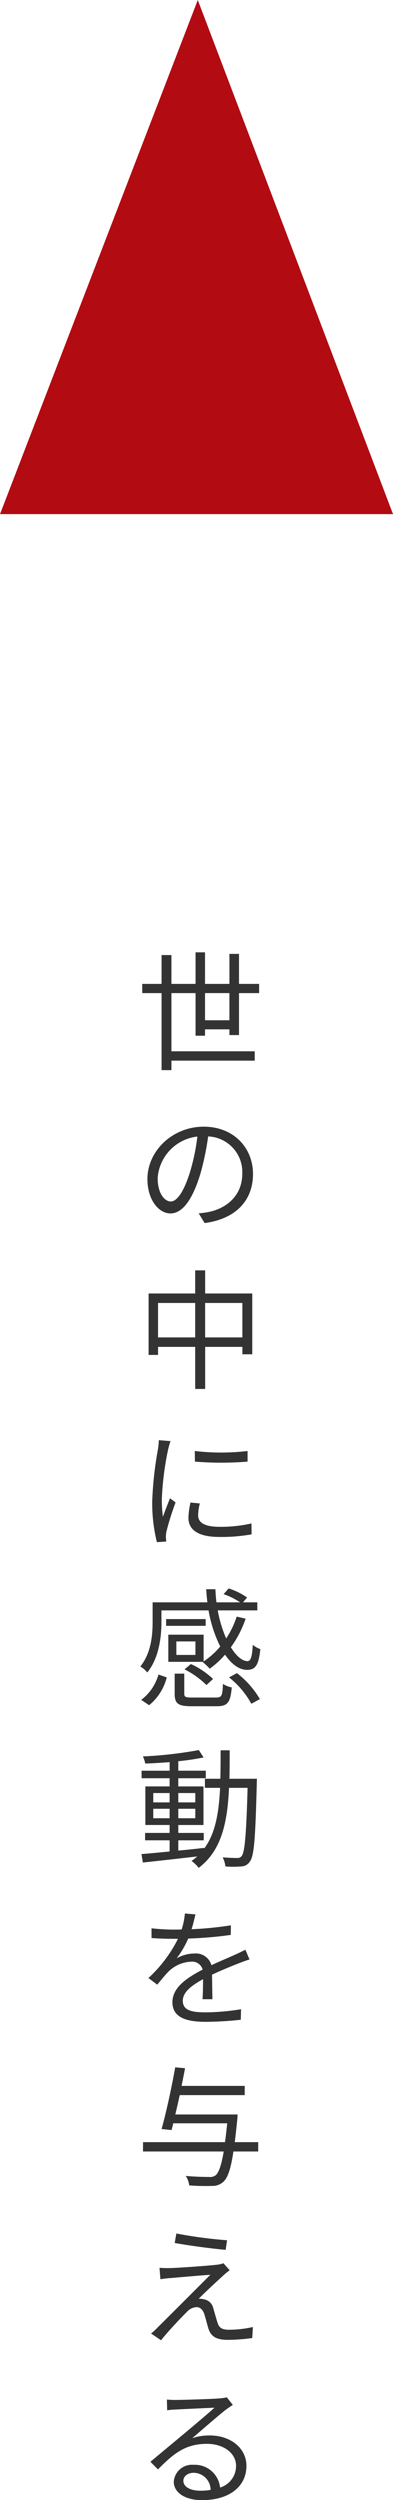
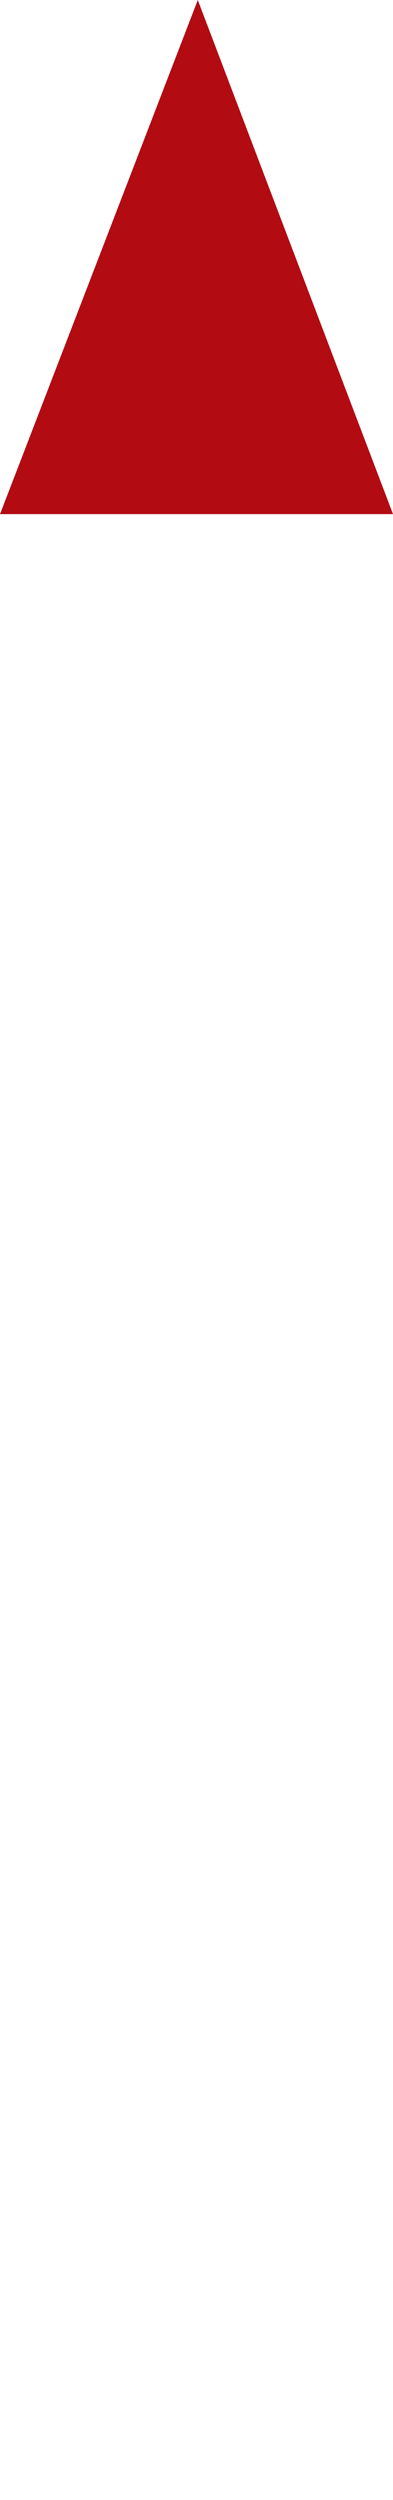
<svg xmlns="http://www.w3.org/2000/svg" width="66.647" height="423.434" viewBox="0 0 66.647 423.434">
  <g id="グループ_591" data-name="グループ 591" transform="translate(394 13883)">
-     <path id="パス_470" data-name="パス 470" d="M11.77,12.224v-4.6h4.136v4.6Zm5.764,2.508V7.626h3.41V6.064h-3.41V.982H15.906V6.064H11.77V.718H10.164V6.064H6.072V1.18H4.4V6.064H1.122V7.626H4.4V20.672H6.072V19.066H20.2V17.482H6.072V7.626h4.092v7.216H11.77V13.764h4.136v.968ZM5.962,42.92c-.946,0-2.222-1.21-2.222-3.96a7.6,7.6,0,0,1,6.732-7.04,35.151,35.151,0,0,1-1.21,5.874C8.14,41.468,6.93,42.92,5.962,42.92ZM11.7,46.572c5.192-.682,8.206-3.74,8.206-8.316,0-4.4-3.256-8.008-8.36-8.008C6.226,30.248,2,34.384,2,39.114,2,42.7,3.96,44.944,5.9,44.944c2.024,0,3.762-2.31,5.1-6.776a46.042,46.042,0,0,0,1.3-6.27,6.039,6.039,0,0,1,5.786,6.314c0,3.762-2.728,5.83-5.522,6.446a13.656,13.656,0,0,1-1.87.264Zm.088,19.366v-5.83h6.314v5.83Zm-7.986,0v-5.83H10.1v5.83ZM11.792,58.5V54.586H10.1V58.5H2.2V68.908H3.806V67.544H10.1v7.128h1.694V67.544h6.314V68.8h1.672V58.5ZM3.938,83.346a13.03,13.03,0,0,1-.154,1.54,60.513,60.513,0,0,0-.968,8.734,27.286,27.286,0,0,0,.792,7l1.584-.11-.066-.77a5.437,5.437,0,0,1,.11-.968,47.308,47.308,0,0,1,1.54-4.884l-.946-.7c-.352.858-.836,2.134-1.21,3.124a22.748,22.748,0,0,1-.176-2.992A50.13,50.13,0,0,1,5.5,84.974c.088-.4.286-1.1.418-1.474Zm5.368,10.56a12.626,12.626,0,0,0-.352,2.574c0,2.046,1.628,3.256,5.28,3.256a28.952,28.952,0,0,0,5.434-.44l-.022-1.848a23.683,23.683,0,0,1-5.39.572c-2.992,0-3.652-.968-3.652-1.958a8.09,8.09,0,0,1,.286-2Zm.748-6.93a55.034,55.034,0,0,0,8.932,0v-1.8a38.083,38.083,0,0,1-8.954,0ZM2.288,128.232a8.847,8.847,0,0,0,2.992-4.708l-1.408-.484a8.136,8.136,0,0,1-2.926,4.29Zm9.592-14.586H5.17v1.144h6.71Zm-1.738,6.072H6.908V117.43h3.234Zm1.232,1.21a9.734,9.734,0,0,1,1.188,1.122,14.592,14.592,0,0,0,2.6-2.376c1.1,1.606,2.4,2.574,3.74,2.574,1.386,0,1.98-.77,2.244-3.52A3.851,3.851,0,0,1,19.866,118c-.11,1.98-.33,2.75-.88,2.772-.9,0-1.914-.858-2.838-2.354a18,18,0,0,0,2.508-4.84l-1.518-.352a15.114,15.114,0,0,1-1.782,3.7,21.278,21.278,0,0,1-1.43-4.752h6.71v-1.364h-2.42l.682-.814a11.188,11.188,0,0,0-3.124-1.54l-.858.968a11.826,11.826,0,0,1,2.794,1.386h-4c-.088-.726-.154-1.474-.176-2.222H11.968c.044.748.11,1.5.2,2.222H2.882v3.278c0,2.244-.242,5.324-2.09,7.59a4.4,4.4,0,0,1,1.188,1.012c2-2.464,2.4-6.05,2.4-8.58v-1.936h7.986a22.2,22.2,0,0,0,1.98,6.116,13.282,13.282,0,0,1-2.816,2.53v-4.532H5.544v4.6h5.9Zm-3.08,1.232a14.573,14.573,0,0,1,3.718,2.662l1.122-1.034a13.857,13.857,0,0,0-3.762-2.53Zm1.32,4.774c-1.188,0-1.364-.11-1.364-.66v-3.388H6.622v3.41c0,1.672.594,2.112,2.86,2.112H13.75c1.848,0,2.332-.616,2.552-3.19a4.267,4.267,0,0,1-1.5-.594c-.066,2.046-.22,2.31-1.188,2.31Zm6.226-3.41a14.633,14.633,0,0,1,3.784,4.466l1.452-.792a15.452,15.452,0,0,0-3.894-4.4ZM2.992,147.378v-1.606H5.764v1.606Zm0-4.268H5.764v1.584H2.992Zm7.128,0v1.584H7.238V143.11Zm0,4.268H7.238v-1.606H10.12Zm5.786-6.688c.044-1.54.044-3.168.044-4.818H14.41c0,1.672,0,3.278-.044,4.818H11.748v1.54h2.574c-.2,4.136-.77,7.678-2.684,10.274v-.11c-1.474.176-2.97.33-4.4.462v-1.738H11.55v-1.254H7.238v-1.342h4.268v-6.534H7.238V140.6H11.9v-1.276H7.238V137.72a42.042,42.042,0,0,0,4.29-.638l-.814-1.254a68.74,68.74,0,0,1-9.482,1.078,4.871,4.871,0,0,1,.4,1.21c1.3-.044,2.728-.132,4.136-.242v1.452H1.012V140.6H5.764v1.386H1.65v6.534H5.764v1.342H1.606v1.254H5.764v1.892c-1.8.176-3.454.33-4.774.44l.242,1.43c2.464-.264,5.874-.638,9.218-1.034a11.438,11.438,0,0,1-.968.77,5.559,5.559,0,0,1,1.21,1.166c3.872-2.9,4.884-7.7,5.148-13.552h3.146c-.22,7.986-.484,10.89-.99,11.528a.833.833,0,0,1-.792.352c-.418,0-1.386-.022-2.442-.11a4.433,4.433,0,0,1,.462,1.54,15.175,15.175,0,0,0,2.662,0,1.735,1.735,0,0,0,1.474-.814c.748-.924.946-3.982,1.188-13.2,0-.22.022-.836.022-.836Zm-2.882,37.34c-.022-1.056-.044-2.9-.066-4.158,1.65-.77,3.212-1.408,4.444-1.892.572-.22,1.364-.528,1.914-.682l-.7-1.65c-.616.308-1.144.572-1.8.858-1.144.528-2.464,1.056-3.96,1.76a2.738,2.738,0,0,0-2.882-1.98,6.179,6.179,0,0,0-3.014.814,15.633,15.633,0,0,0,1.958-3.344,67.305,67.305,0,0,0,7.216-.616l.022-1.628a58.462,58.462,0,0,1-6.666.66c.308-.99.506-1.892.66-2.508l-1.8-.154a11.806,11.806,0,0,1-.55,2.706c-.506.022-.968.022-1.43.022-.99,0-2.508-.088-3.674-.22v1.65c1.188.088,2.662.132,3.586.132h.9a23.052,23.052,0,0,1-5.016,6.644l1.5,1.122c.748-.88,1.364-1.694,1.98-2.288a5.8,5.8,0,0,1,3.762-1.606,1.842,1.842,0,0,1,1.958,1.342c-2.53,1.32-5.126,2.948-5.126,5.522,0,2.662,2.508,3.322,5.632,3.322a56.1,56.1,0,0,0,5.962-.352l.044-1.782a38.355,38.355,0,0,1-5.94.528c-2.244,0-3.938-.242-3.938-1.958,0-1.43,1.408-2.552,3.432-3.652,0,1.144-.022,2.552-.088,3.388Zm7.766,24.206H16.808c.154-1.122.286-2.42.44-3.916.022-.242.044-.77.044-.77H6.732c.242-1.034.506-2.156.748-3.278H18.5V192.71H7.788c.22-1.034.418-2.068.594-2.992l-1.672-.154c-.572,3.278-1.562,7.81-2.31,10.45l1.694.176c.088-.352.2-.726.286-1.144h9.152c-.132,1.21-.242,2.266-.374,3.19H1.254v1.584H14.938c-.4,2.354-.836,3.564-1.364,4.026a1.584,1.584,0,0,1-1.144.286c-.638,0-2.244-.022-3.938-.176a3.591,3.591,0,0,1,.594,1.606A36.627,36.627,0,0,0,13,209.65a2.685,2.685,0,0,0,1.958-.77c.682-.682,1.188-2.134,1.628-5.06h4.2ZM6.908,217.708l-.286,1.606c2.662.484,6.468.968,8.646,1.166l.242-1.628A76.026,76.026,0,0,1,6.908,217.708Zm9.042,6.226-1.056-1.188a4.489,4.489,0,0,1-1.034.242c-1.65.2-6.71.55-7.964.572a16.166,16.166,0,0,1-1.848-.044l.154,1.936c.484-.066,1.056-.154,1.76-.2,1.342-.11,4.994-.44,6.71-.55-2.156,2.156-8.1,8.1-8.976,8.954a9.889,9.889,0,0,1-1.078.99l1.694,1.144c1.232-1.562,3.586-4.026,4.4-4.818a2.342,2.342,0,0,1,1.606-.792c.594,0,1.056.4,1.32,1.144.2.638.528,1.914.726,2.552.484,1.452,1.584,1.848,3.322,1.848a32.659,32.659,0,0,0,4.092-.308l.11-1.87a18.457,18.457,0,0,1-4.114.462c-1.122,0-1.628-.352-1.87-1.166-.242-.7-.528-1.8-.726-2.442a1.977,1.977,0,0,0-1.672-1.562,2.5,2.5,0,0,0-.814-.066c.814-.858,3.234-3.1,4.07-3.85A12.255,12.255,0,0,1,15.95,223.934Zm-4.972,37.34c-1.628,0-2.882-.616-2.882-1.694,0-.748.748-1.342,1.738-1.342a2.909,2.909,0,0,1,2.882,2.9A10.73,10.73,0,0,1,10.978,261.274Zm4.488-15.818a7.8,7.8,0,0,1-1.188.176c-1.144.11-6.314.264-7.436.264a12.371,12.371,0,0,1-1.54-.066l.044,1.826a10.487,10.487,0,0,1,1.474-.132c1.122-.066,5.412-.264,6.556-.308-1.078.968-3.784,3.256-4.994,4.268-1.276,1.056-4.07,3.388-5.874,4.884l1.276,1.3c2.772-2.816,4.752-4.334,8.338-4.334,2.75,0,4.906,1.562,4.906,3.7a3.8,3.8,0,0,1-2.706,3.7,4.3,4.3,0,0,0-4.488-3.85,3.1,3.1,0,0,0-3.366,2.86c0,1.8,1.826,3.124,4.8,3.124,4.6,0,7.524-2.288,7.524-5.808,0-2.948-2.618-5.148-6.248-5.148a9.257,9.257,0,0,0-2.948.462c1.672-1.408,4.6-3.982,5.676-4.8.33-.242.814-.572,1.21-.836Z" transform="translate(-371 -13722.424)" fill="#333" />
-     <path id="パス_433" data-name="パス 433" d="M556.6,396.513l-33.538,87.076h66.647Z" transform="translate(-917.059 -14279.513)" fill="#b30b12" />
+     <path id="パス_433" data-name="パス 433" d="M556.6,396.513l-33.538,87.076h66.647" transform="translate(-917.059 -14279.513)" fill="#b30b12" />
  </g>
</svg>